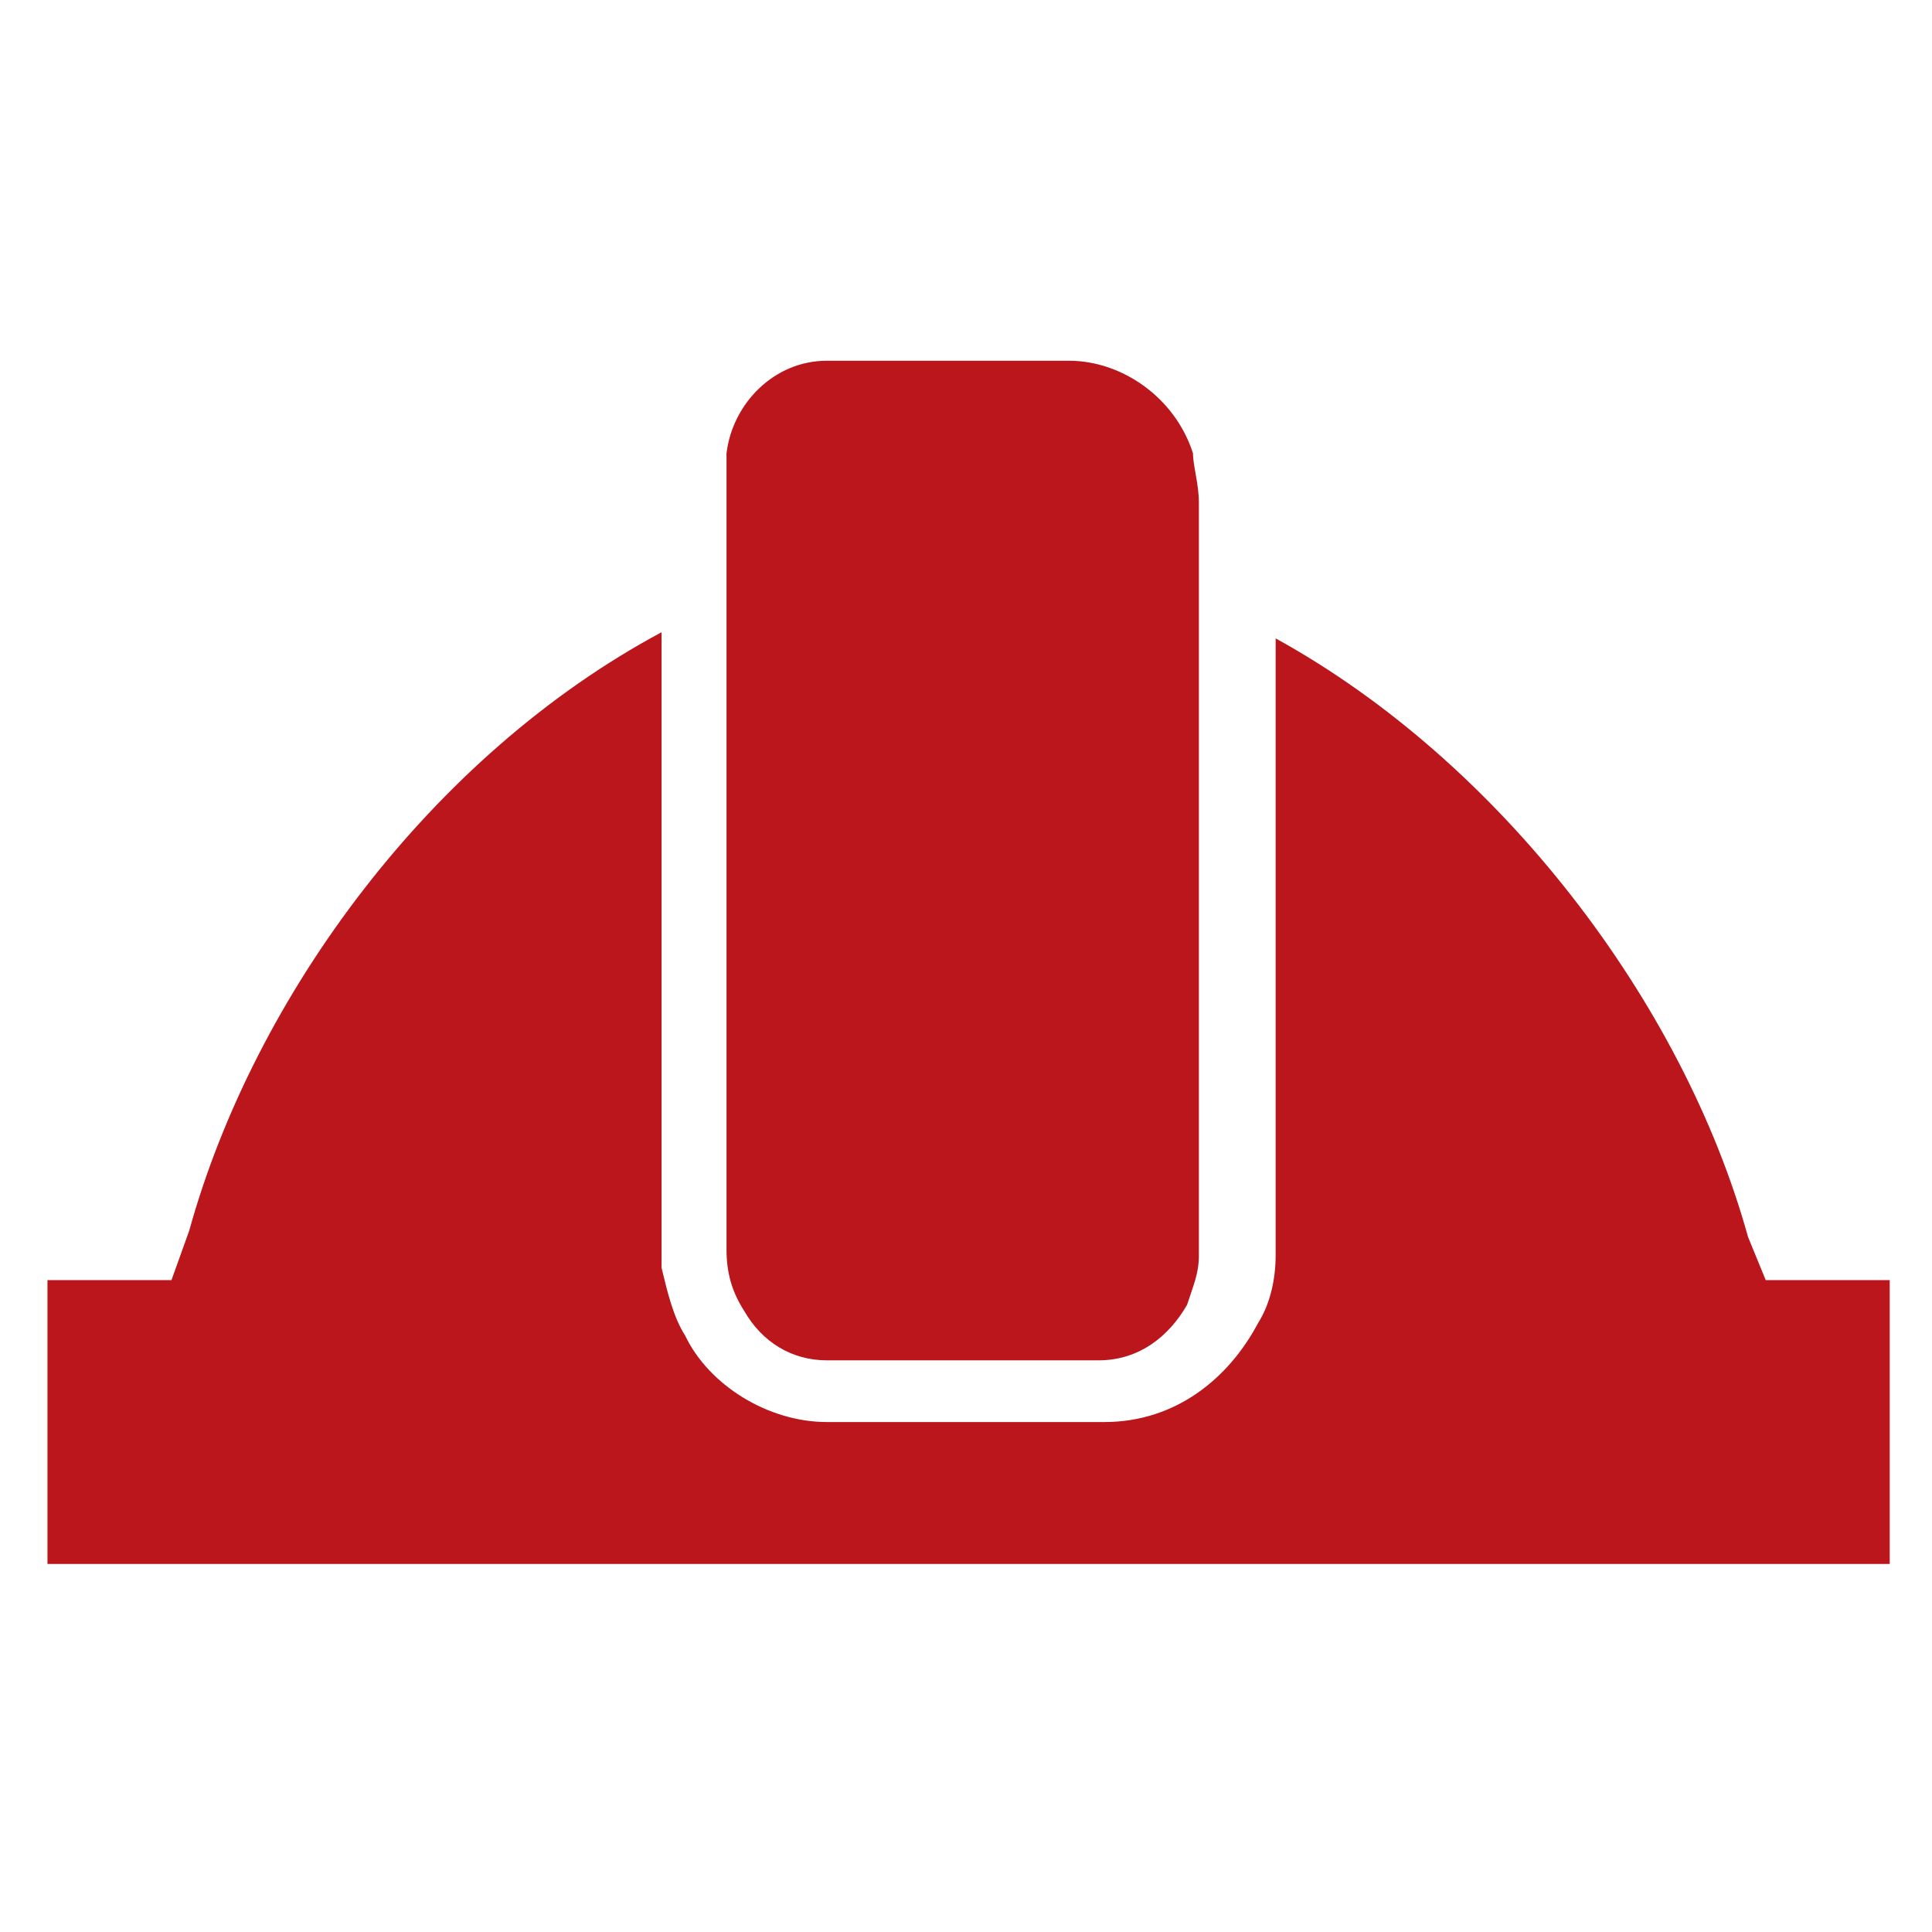
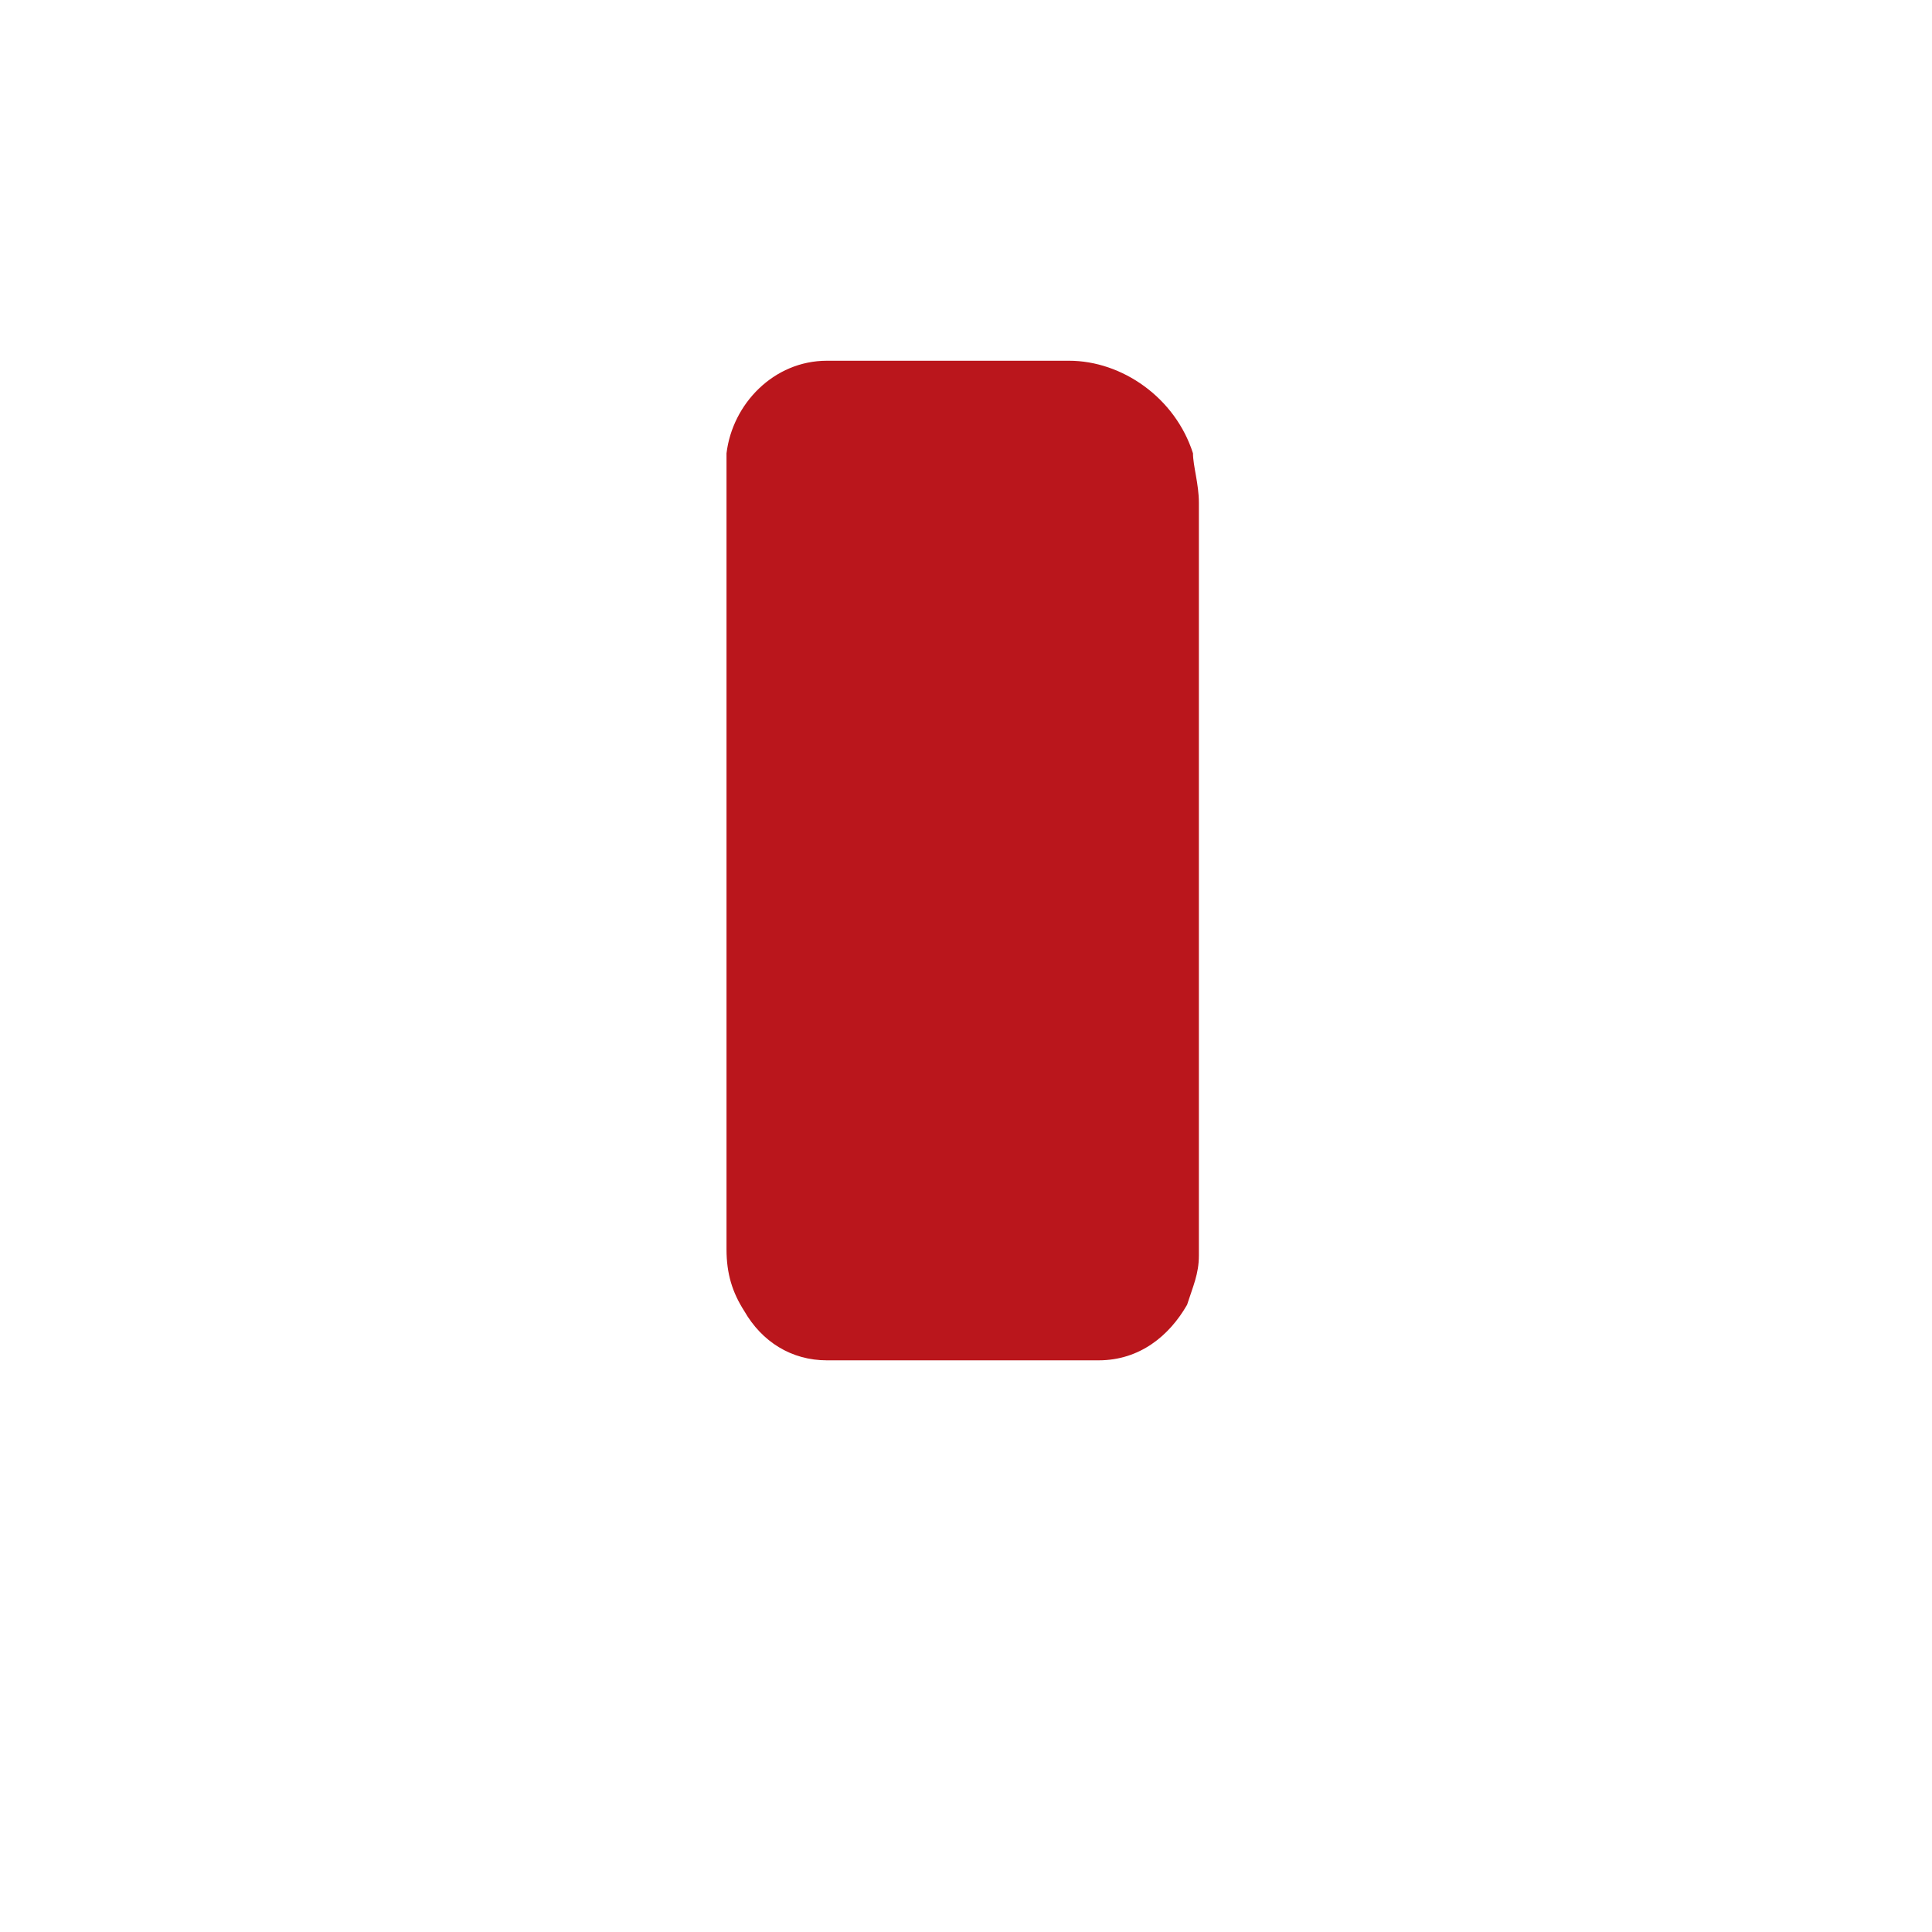
<svg xmlns="http://www.w3.org/2000/svg" width="64" height="64">
  <g fill="#ba161c" transform="matrix(1.956 0 0 2.044 -549.237 -824.046)">
-     <path d="M310.4 423.2c-1.1-3.8-4.2-7.7-8-9.7v10c0 .4-.1.8-.3 1.1-.5.9-1.4 1.6-2.6 1.6h-4.7c-1 0-2-.6-2.4-1.4-.2-.3-.3-.7-.4-1.1v-10.3c-3.9 2-6.9 5.9-8 9.7l-.3.8h-2.1v4.6h31.2v-4.6h-2.1l-.3-.7zm0 0" />
-     <path d="M294.8 425.2h4.6c.7 0 1.2-.4 1.5-.9.1-.3.2-.5.2-.8v-12.2c0-.3-.1-.6-.1-.8-.3-.9-1.2-1.5-2.1-1.5h-4.1c-.9 0-1.6.7-1.7 1.5v12.9c0 .4.1.7.3 1 .3.5.8.8 1.4.8zm0 0" />
+     <path d="M294.8 425.2h4.6c.7 0 1.2-.4 1.5-.9.1-.3.2-.5.2-.8v-12.2c0-.3-.1-.6-.1-.8-.3-.9-1.2-1.5-2.1-1.5h-4.1c-.9 0-1.6.7-1.7 1.5v12.9c0 .4.1.7.3 1 .3.5.8.8 1.4.8z" />
  </g>
</svg>